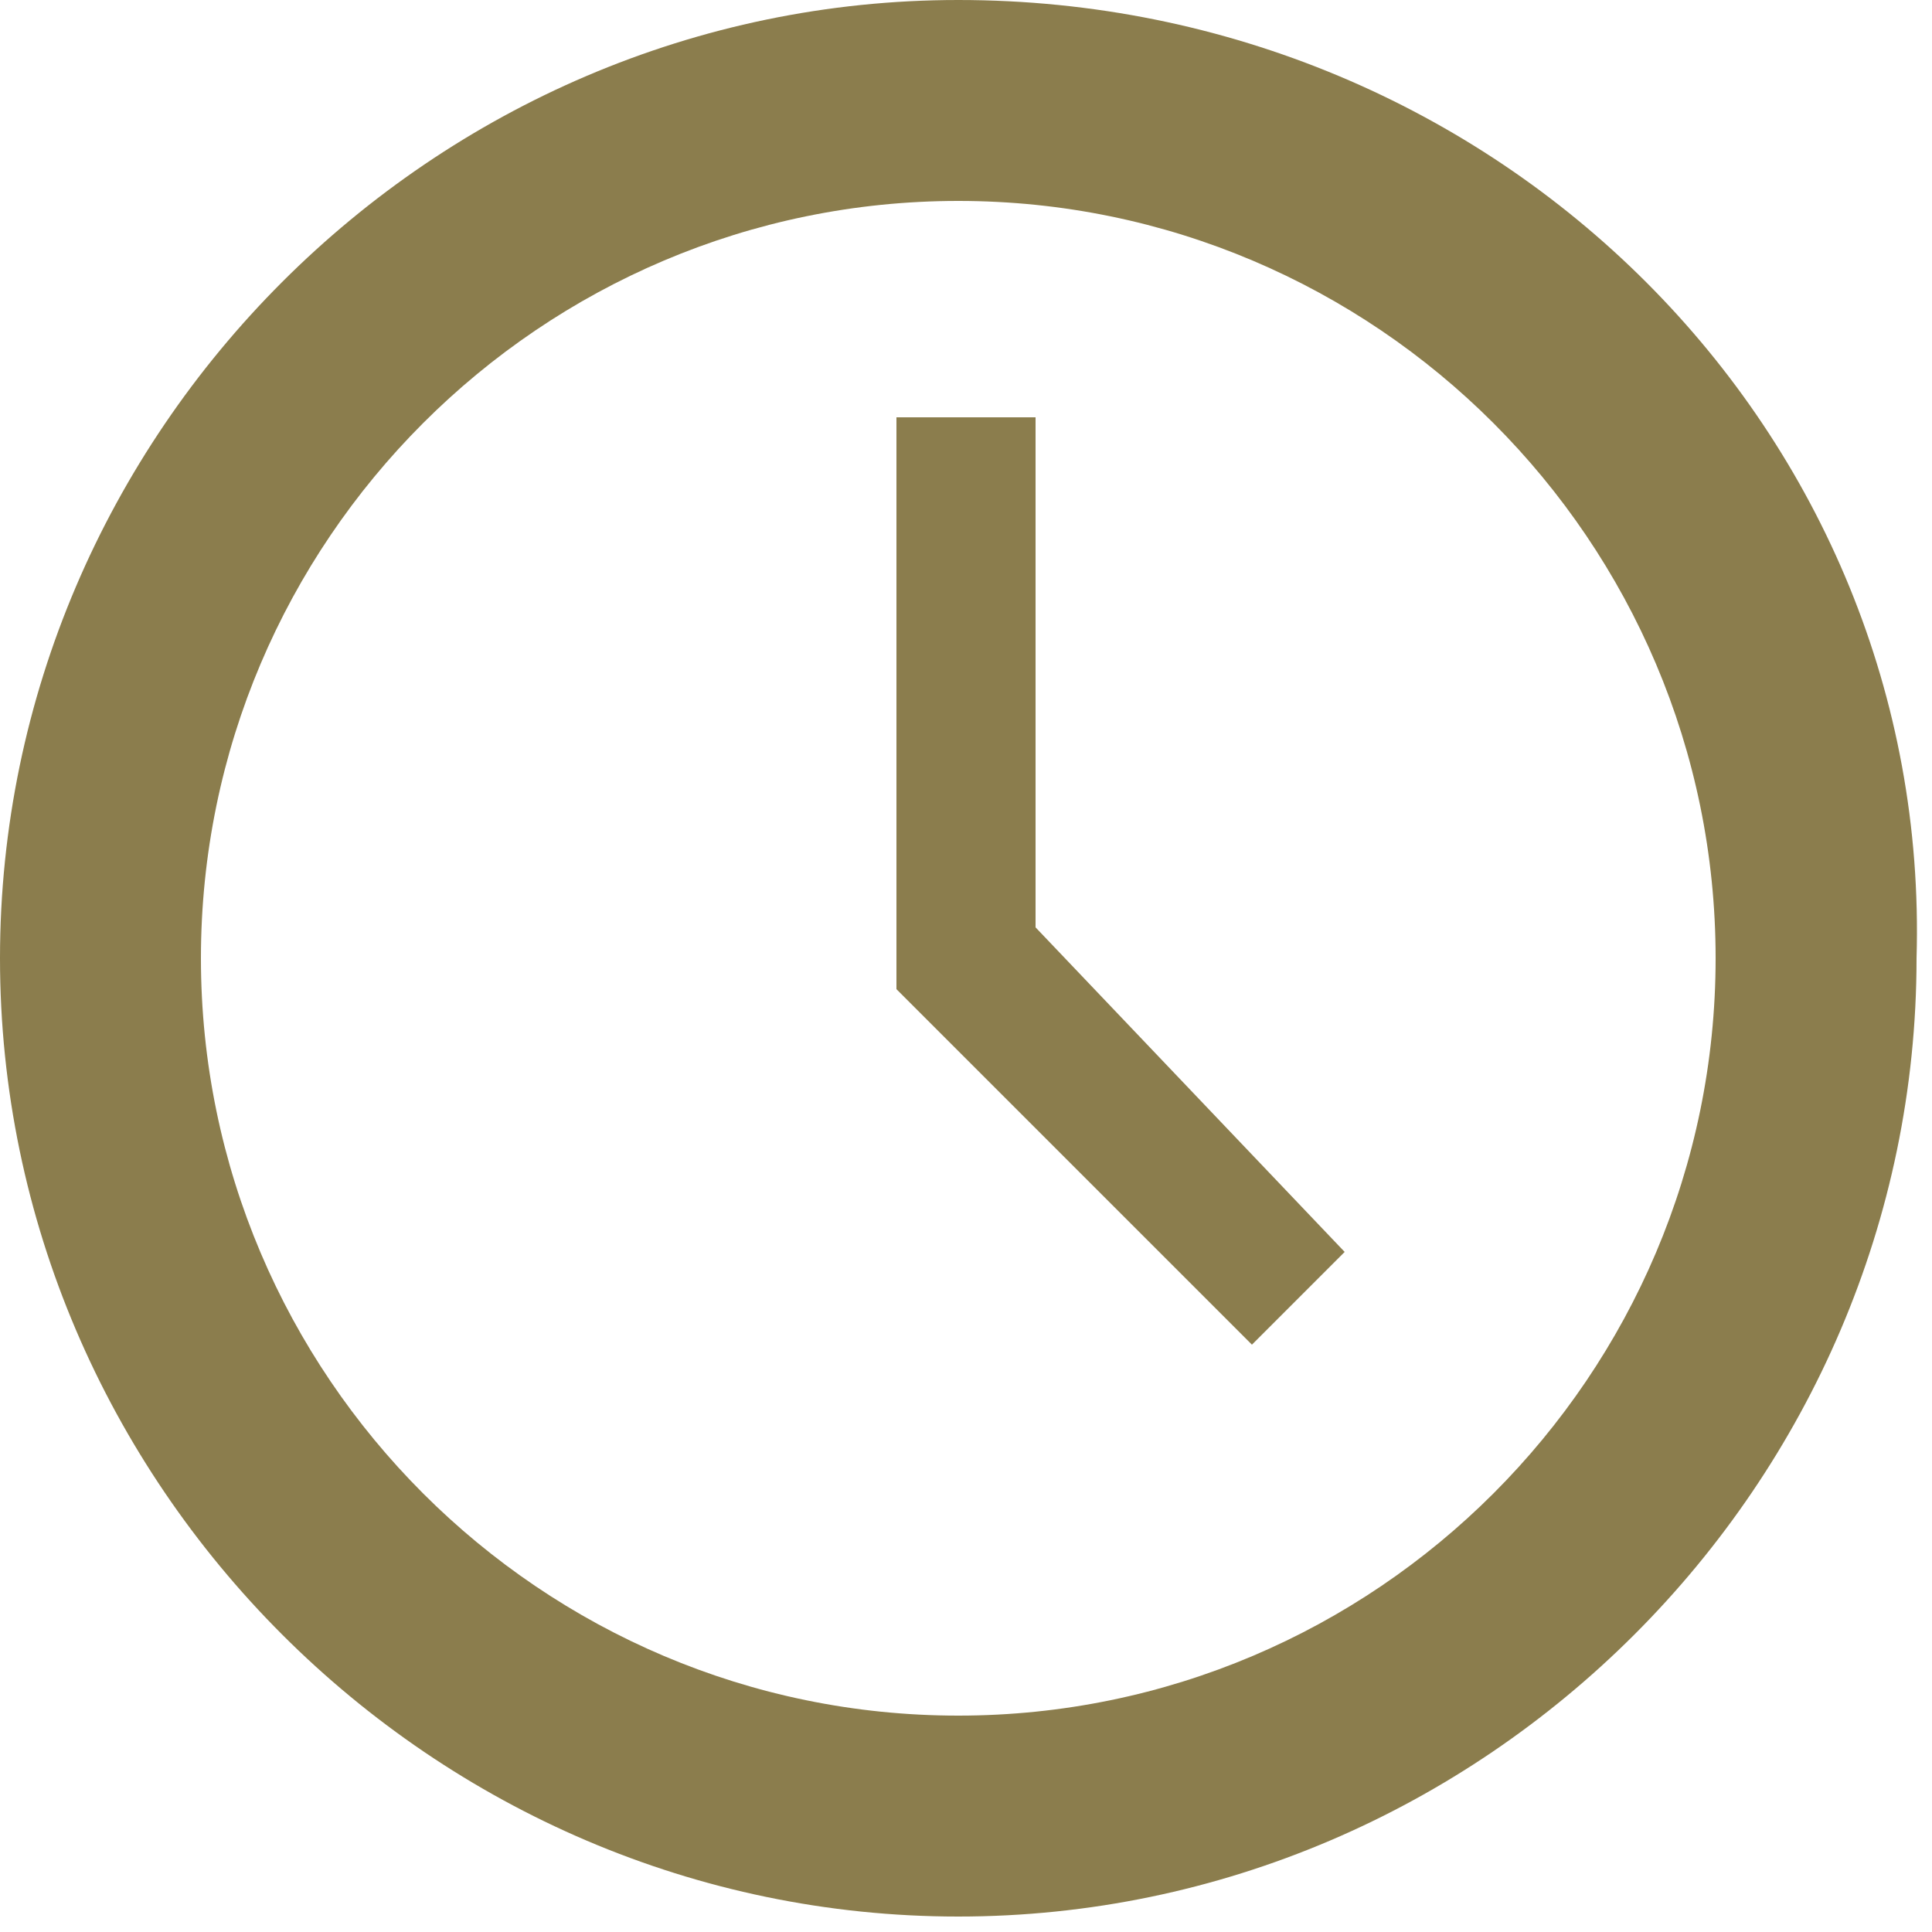
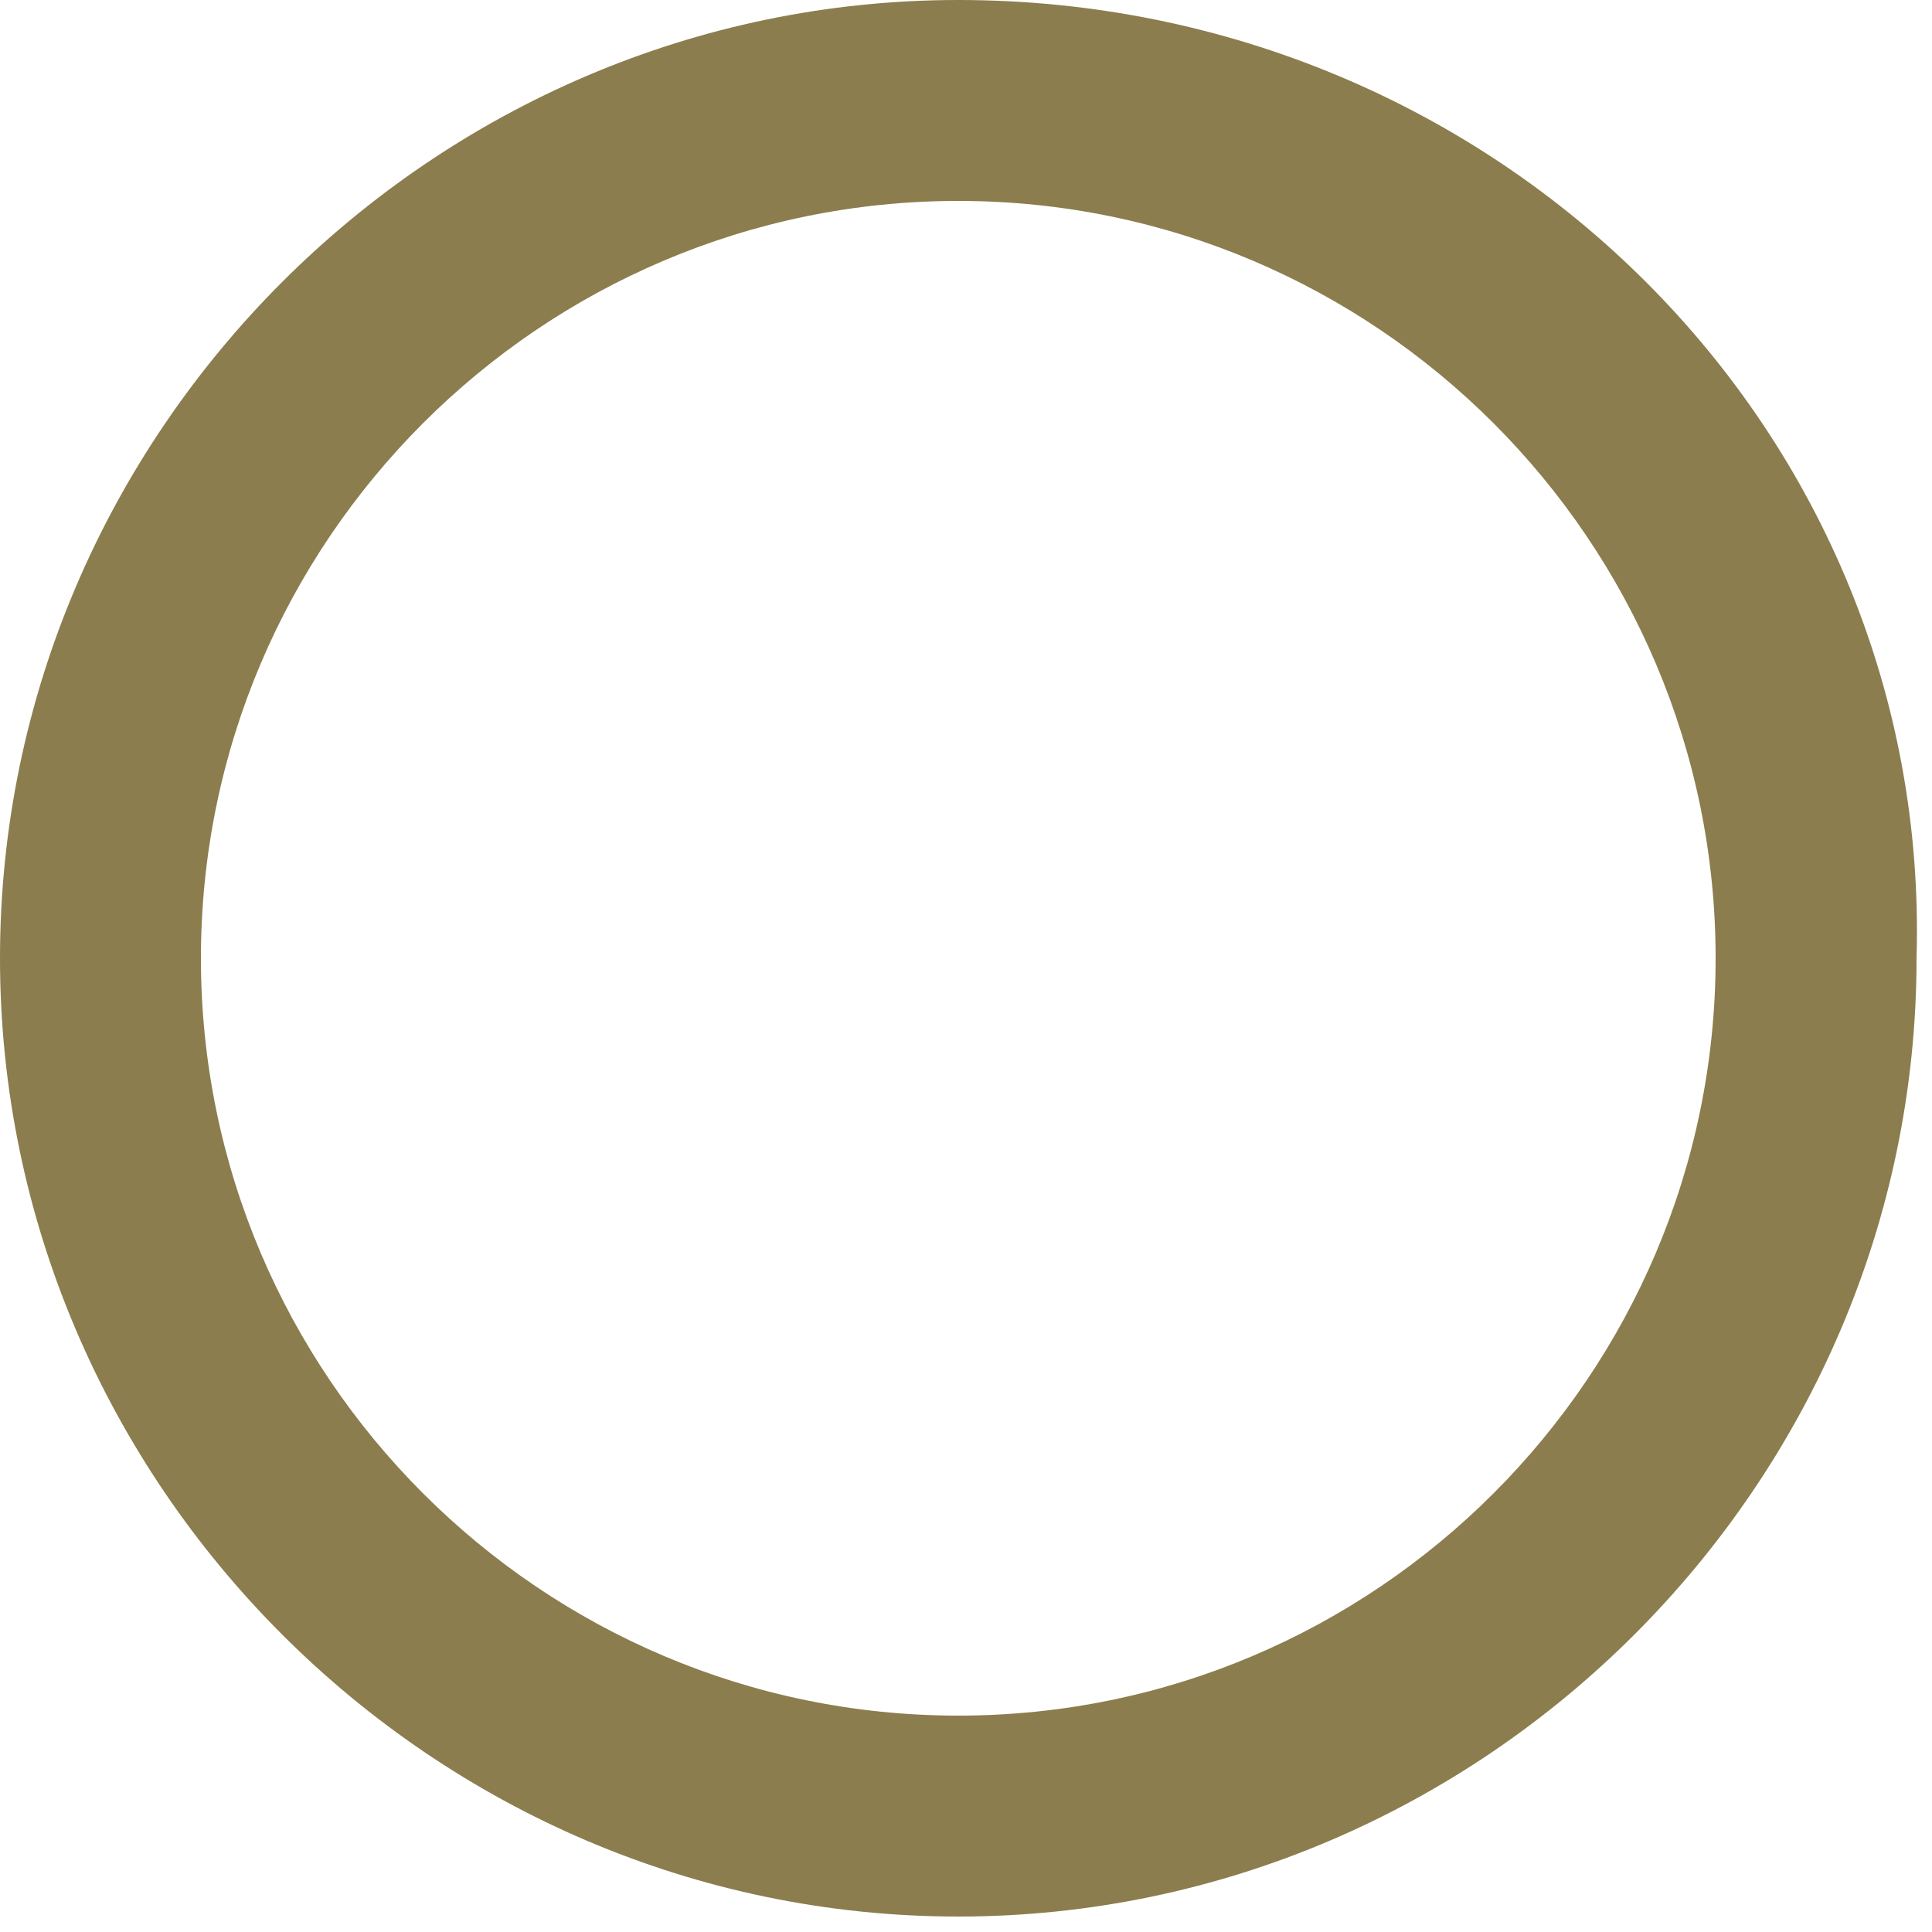
<svg xmlns="http://www.w3.org/2000/svg" version="1.1" id="WIREFRAMES" x="0px" y="0px" viewBox="0 0 12.5 12.5" style="enable-background:new 0 0 12.5 12.5;" xml:space="preserve">
  <style type="text/css">
	.st0{fill:#8b7d4d;}
</style>
  <g>
    <g>
      <path class="st0" d="M6.2,0C2.8,0,0,2.8,0,6.2c0,3.4,2.8,6.2,6.2,6.2c3.4,0,6.2-2.8,6.2-6.2C12.5,2.8,9.7,0,6.2,0z M6.2,11.1    c-2.7,0-4.9-2.2-4.9-4.9c0-2.7,2.2-4.9,4.9-4.9c2.7,0,4.9,2.2,4.9,4.9C11.1,8.9,8.9,11.1,6.2,11.1z" />
-       <polygon class="st0" points="6.7,2.7 5.8,2.7 5.8,6.4 8.1,8.7 8.7,8.1 6.7,6   " />
    </g>
  </g>
</svg>